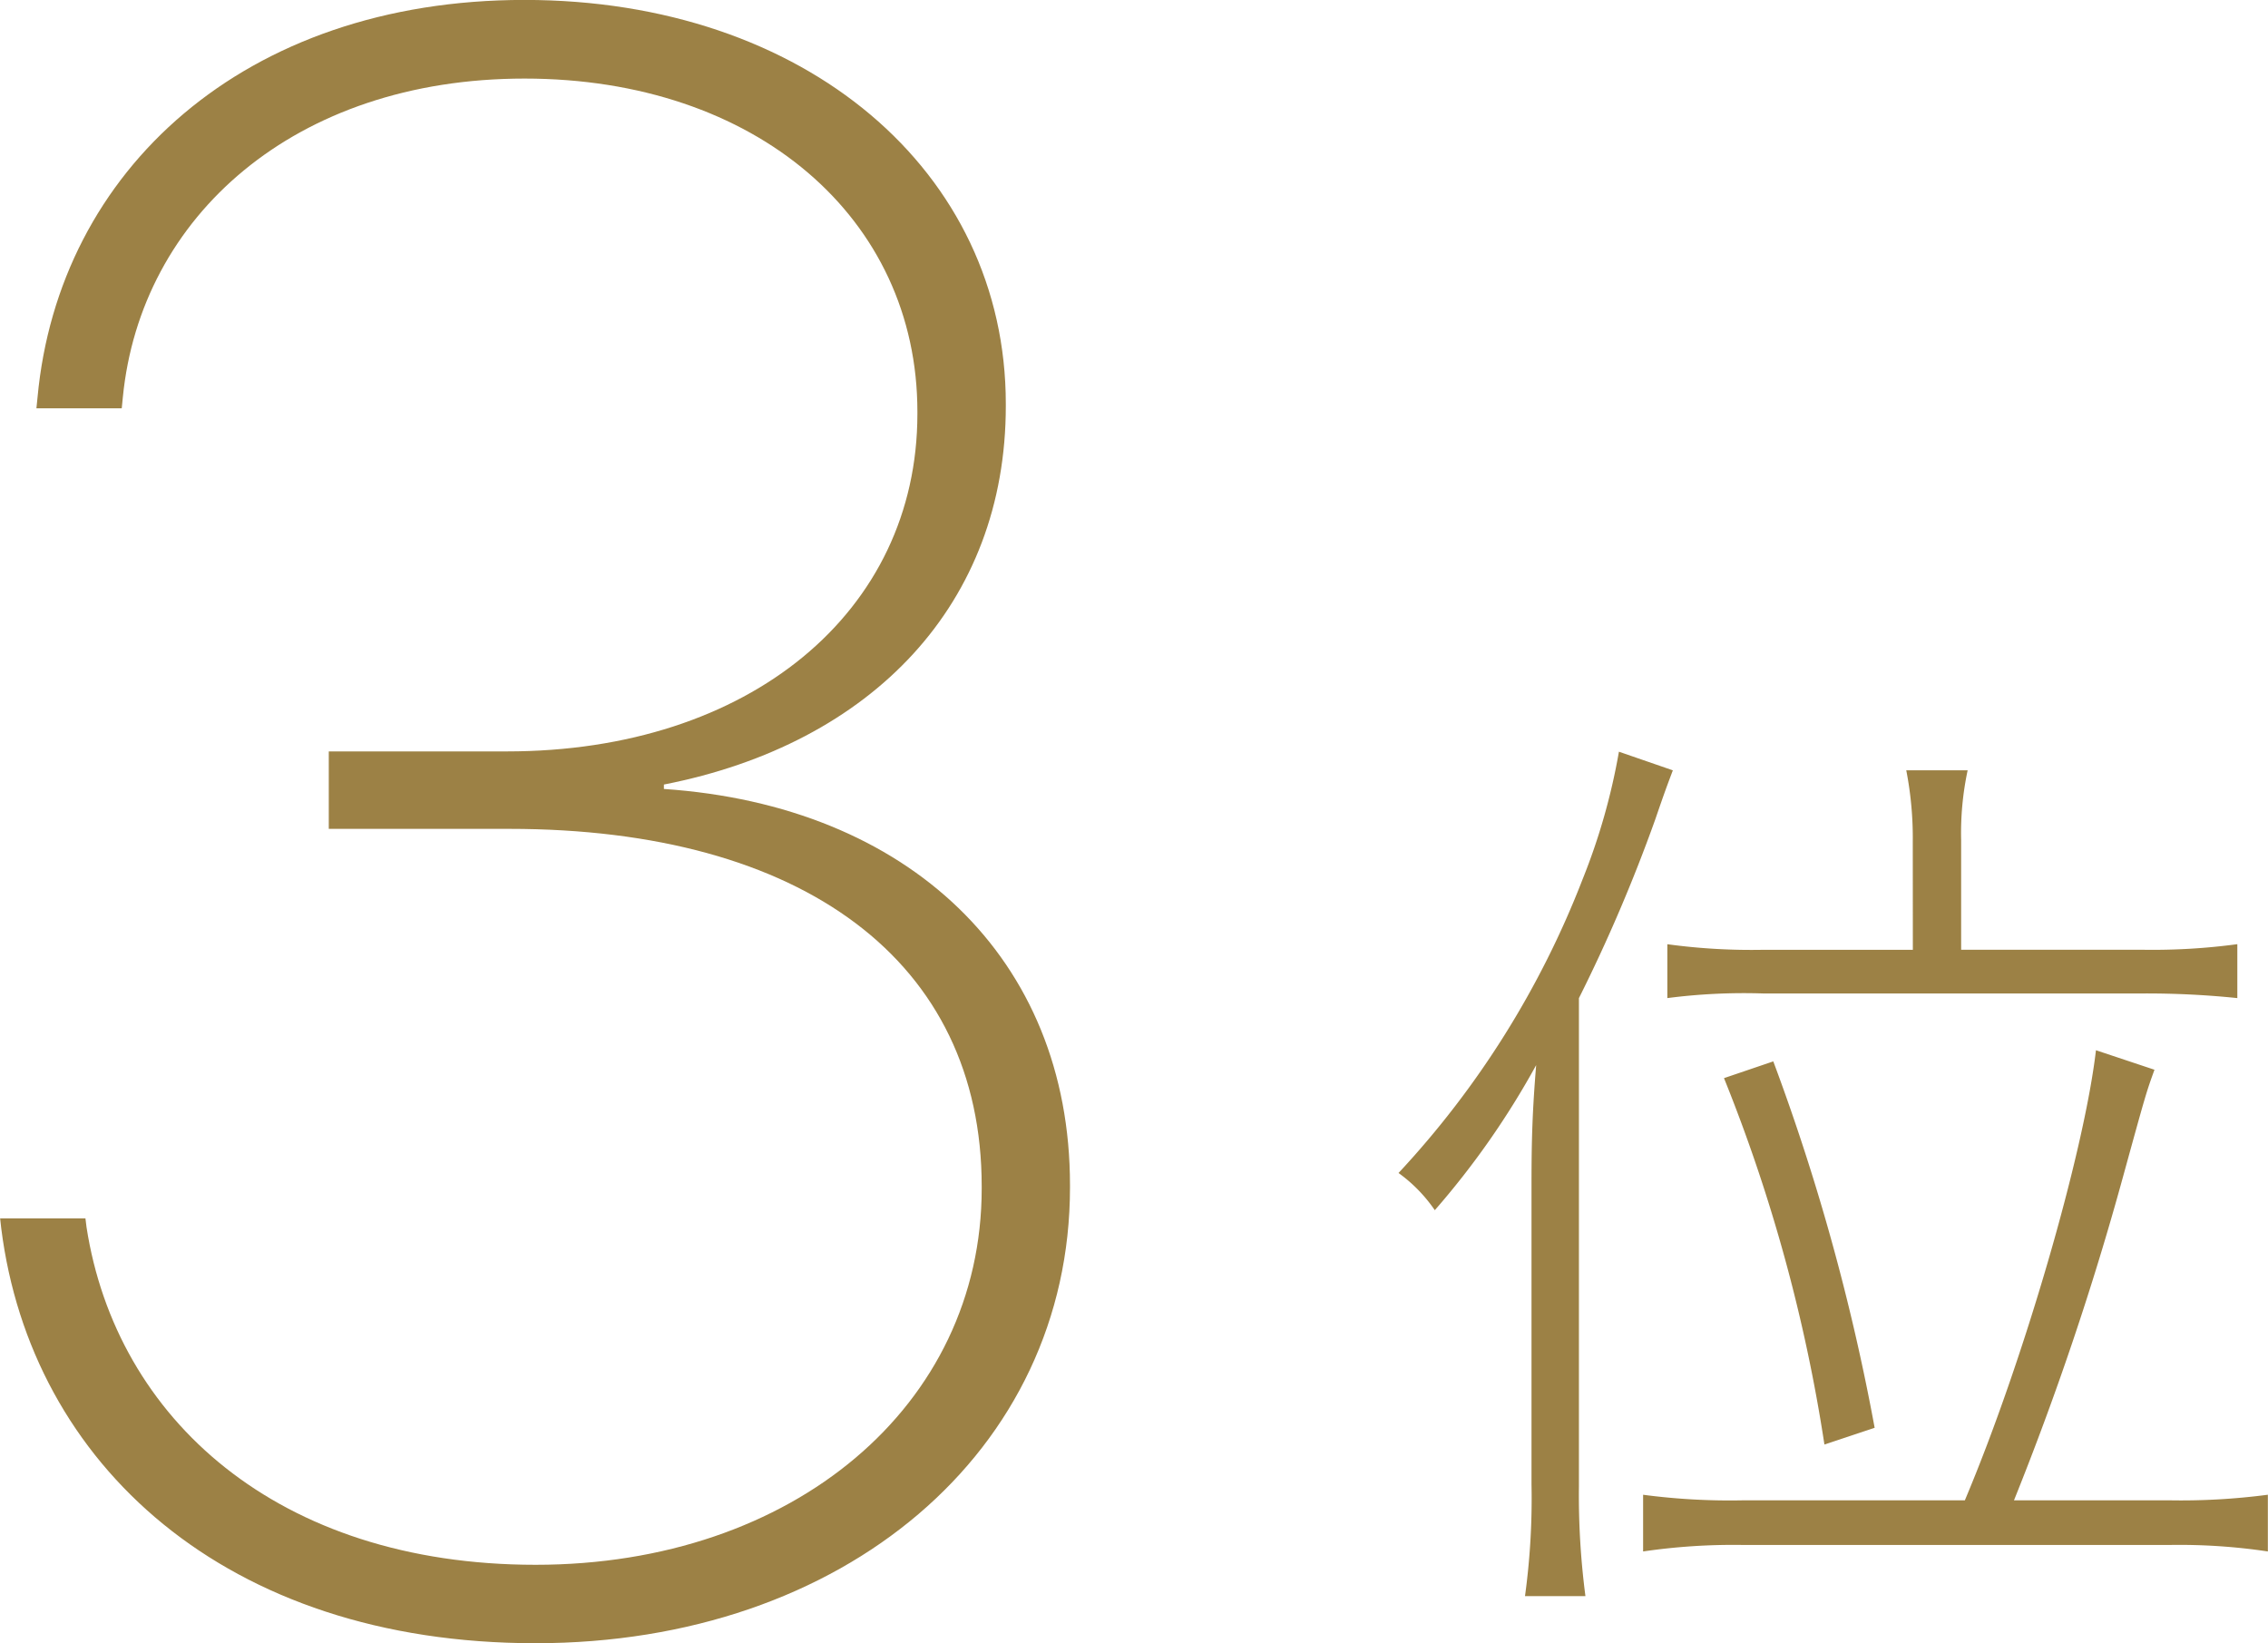
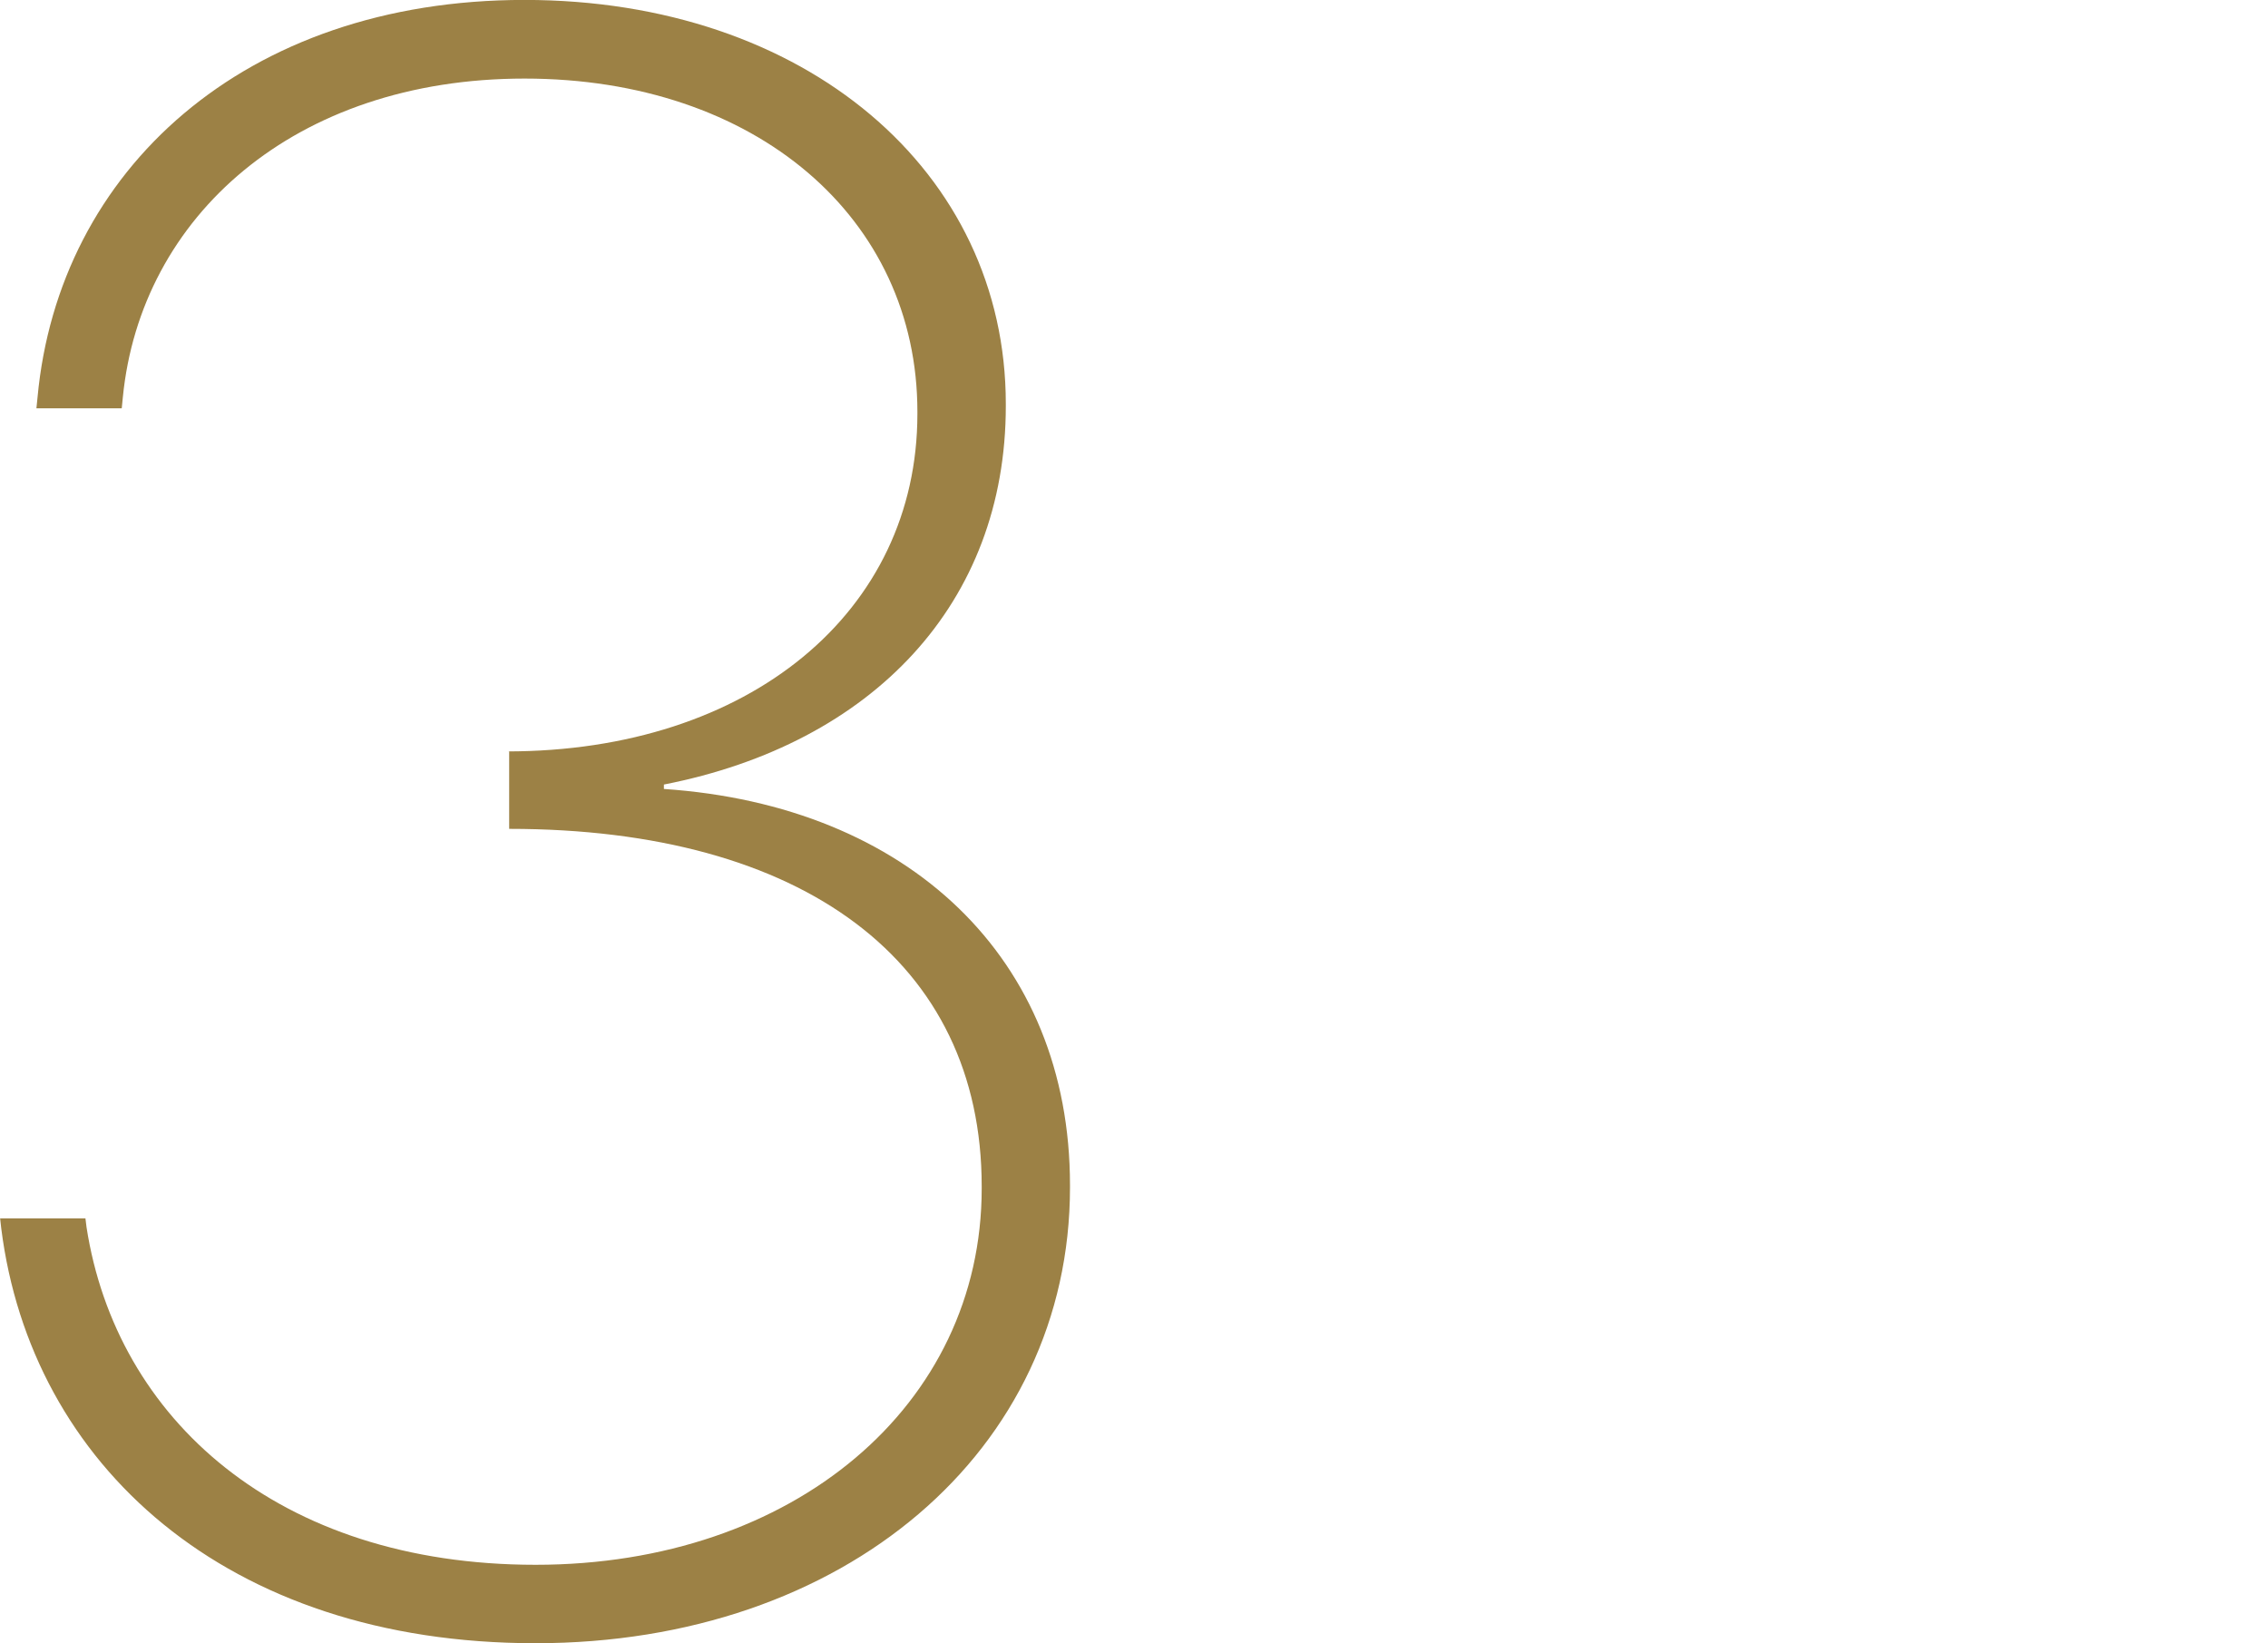
<svg xmlns="http://www.w3.org/2000/svg" width="93.037" height="67.411" viewBox="0 0 93.037 67.411">
  <defs>
    <style>.cls-1{fill:#9c8145;}</style>
  </defs>
  <g id="レイヤー_2" data-name="レイヤー 2">
    <g id="レイヤー_1-2" data-name="レイヤー 1">
-       <path class="cls-1" d="M4,63.18l-.046-.409h3.5l.045.364C8.716,70.988,15.343,76.98,25.92,76.98s18.3-6.537,18.3-15.434v-.091c0-9.215-7.309-14.663-19.384-14.663h-7.4V43.615H24.74c9.942,0,16.842-5.719,16.842-13.845v-.091c0-7.945-6.628-13.664-16.116-13.664-9.442,0-15.752,5.674-16.478,13.074l-.045.453h-3.5l.046-.453c.862-9.306,8.488-16.3,19.973-16.3,11.531,0,19.747,7.036,19.747,16.569v.091c0,8.08-5.447,13.845-14.026,15.525v.181c10.032.681,16.659,6.946,16.659,16.252v.09c0,10.805-9.261,18.7-21.926,18.7C13.21,80.2,5.22,72.85,4,63.18Z" transform="translate(-3.949 -12.792)" />
-       <path class="cls-1" d="M66.774,61.328c0-1.793.038-2.976.191-4.845a33.615,33.615,0,0,1-4.158,5.951,6.187,6.187,0,0,0-1.488-1.526,37.5,37.5,0,0,0,7.553-12.054,25.939,25.939,0,0,0,1.488-5.227l2.212.764c-.229.61-.305.8-.724,2.021a65.814,65.814,0,0,1-3.129,7.324V73.764a31.842,31.842,0,0,0,.267,4.5H66.507a29.407,29.407,0,0,0,.267-4.577ZM84.55,74.336c2.4-5.684,4.883-14.229,5.379-18.463l2.4.8c-.344.953-.344.953-1.3,4.425a122.047,122.047,0,0,1-4.463,13.237h6.371a27.173,27.173,0,0,0,4.043-.229v2.327a24.477,24.477,0,0,0-4.005-.267H75.433a25.472,25.472,0,0,0-4.081.267V74.107a27.05,27.05,0,0,0,4.081.229ZM82.414,47.328a14.479,14.479,0,0,0-.267-2.937h2.518a12.334,12.334,0,0,0-.267,2.86v4.5h7.438a25.976,25.976,0,0,0,3.892-.229v2.212a36.137,36.137,0,0,0-3.853-.19h-15.6a24.371,24.371,0,0,0-3.929.19V51.524a25.478,25.478,0,0,0,3.929.229h6.142ZM78.79,72.047a67.253,67.253,0,0,0-4.12-15.03l2.022-.687A89.189,89.189,0,0,1,80.85,71.36Z" transform="translate(-3.949 -12.792)" />
+       <path class="cls-1" d="M4,63.18l-.046-.409h3.5l.045.364C8.716,70.988,15.343,76.98,25.92,76.98s18.3-6.537,18.3-15.434v-.091c0-9.215-7.309-14.663-19.384-14.663V43.615H24.74c9.942,0,16.842-5.719,16.842-13.845v-.091c0-7.945-6.628-13.664-16.116-13.664-9.442,0-15.752,5.674-16.478,13.074l-.045.453h-3.5l.046-.453c.862-9.306,8.488-16.3,19.973-16.3,11.531,0,19.747,7.036,19.747,16.569v.091c0,8.08-5.447,13.845-14.026,15.525v.181c10.032.681,16.659,6.946,16.659,16.252v.09c0,10.805-9.261,18.7-21.926,18.7C13.21,80.2,5.22,72.85,4,63.18Z" transform="translate(-3.949 -12.792)" />
    </g>
  </g>
</svg>